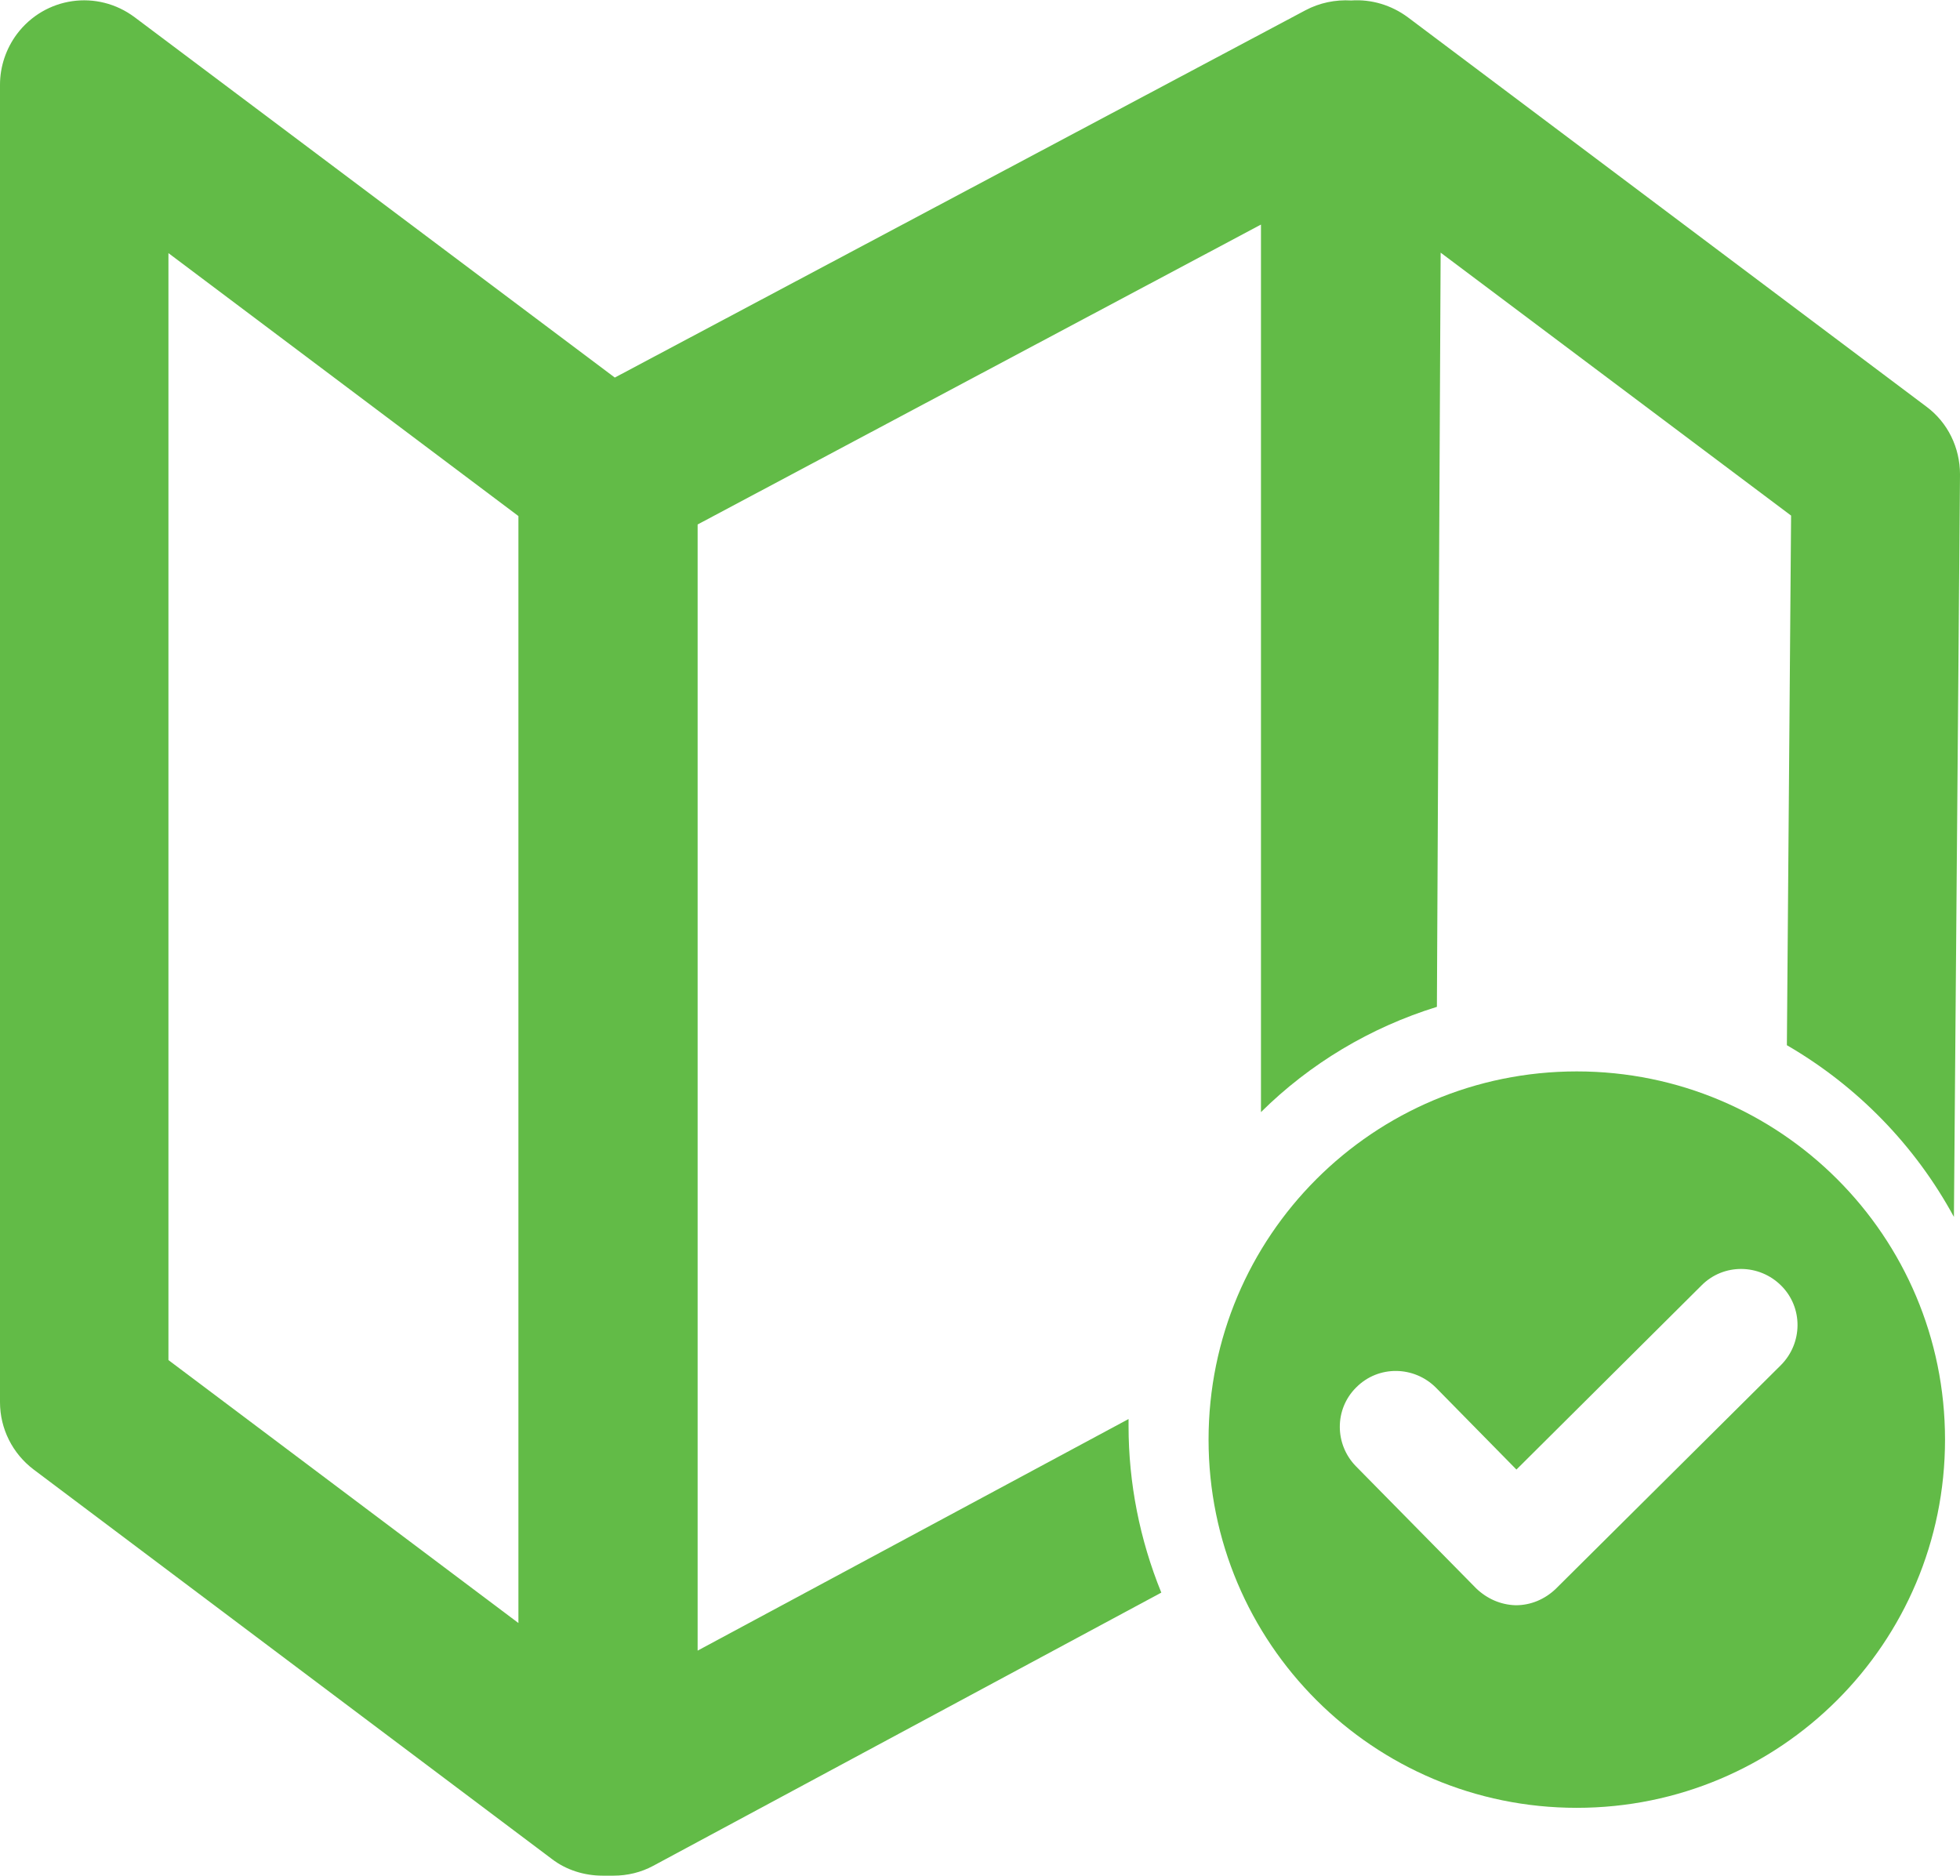
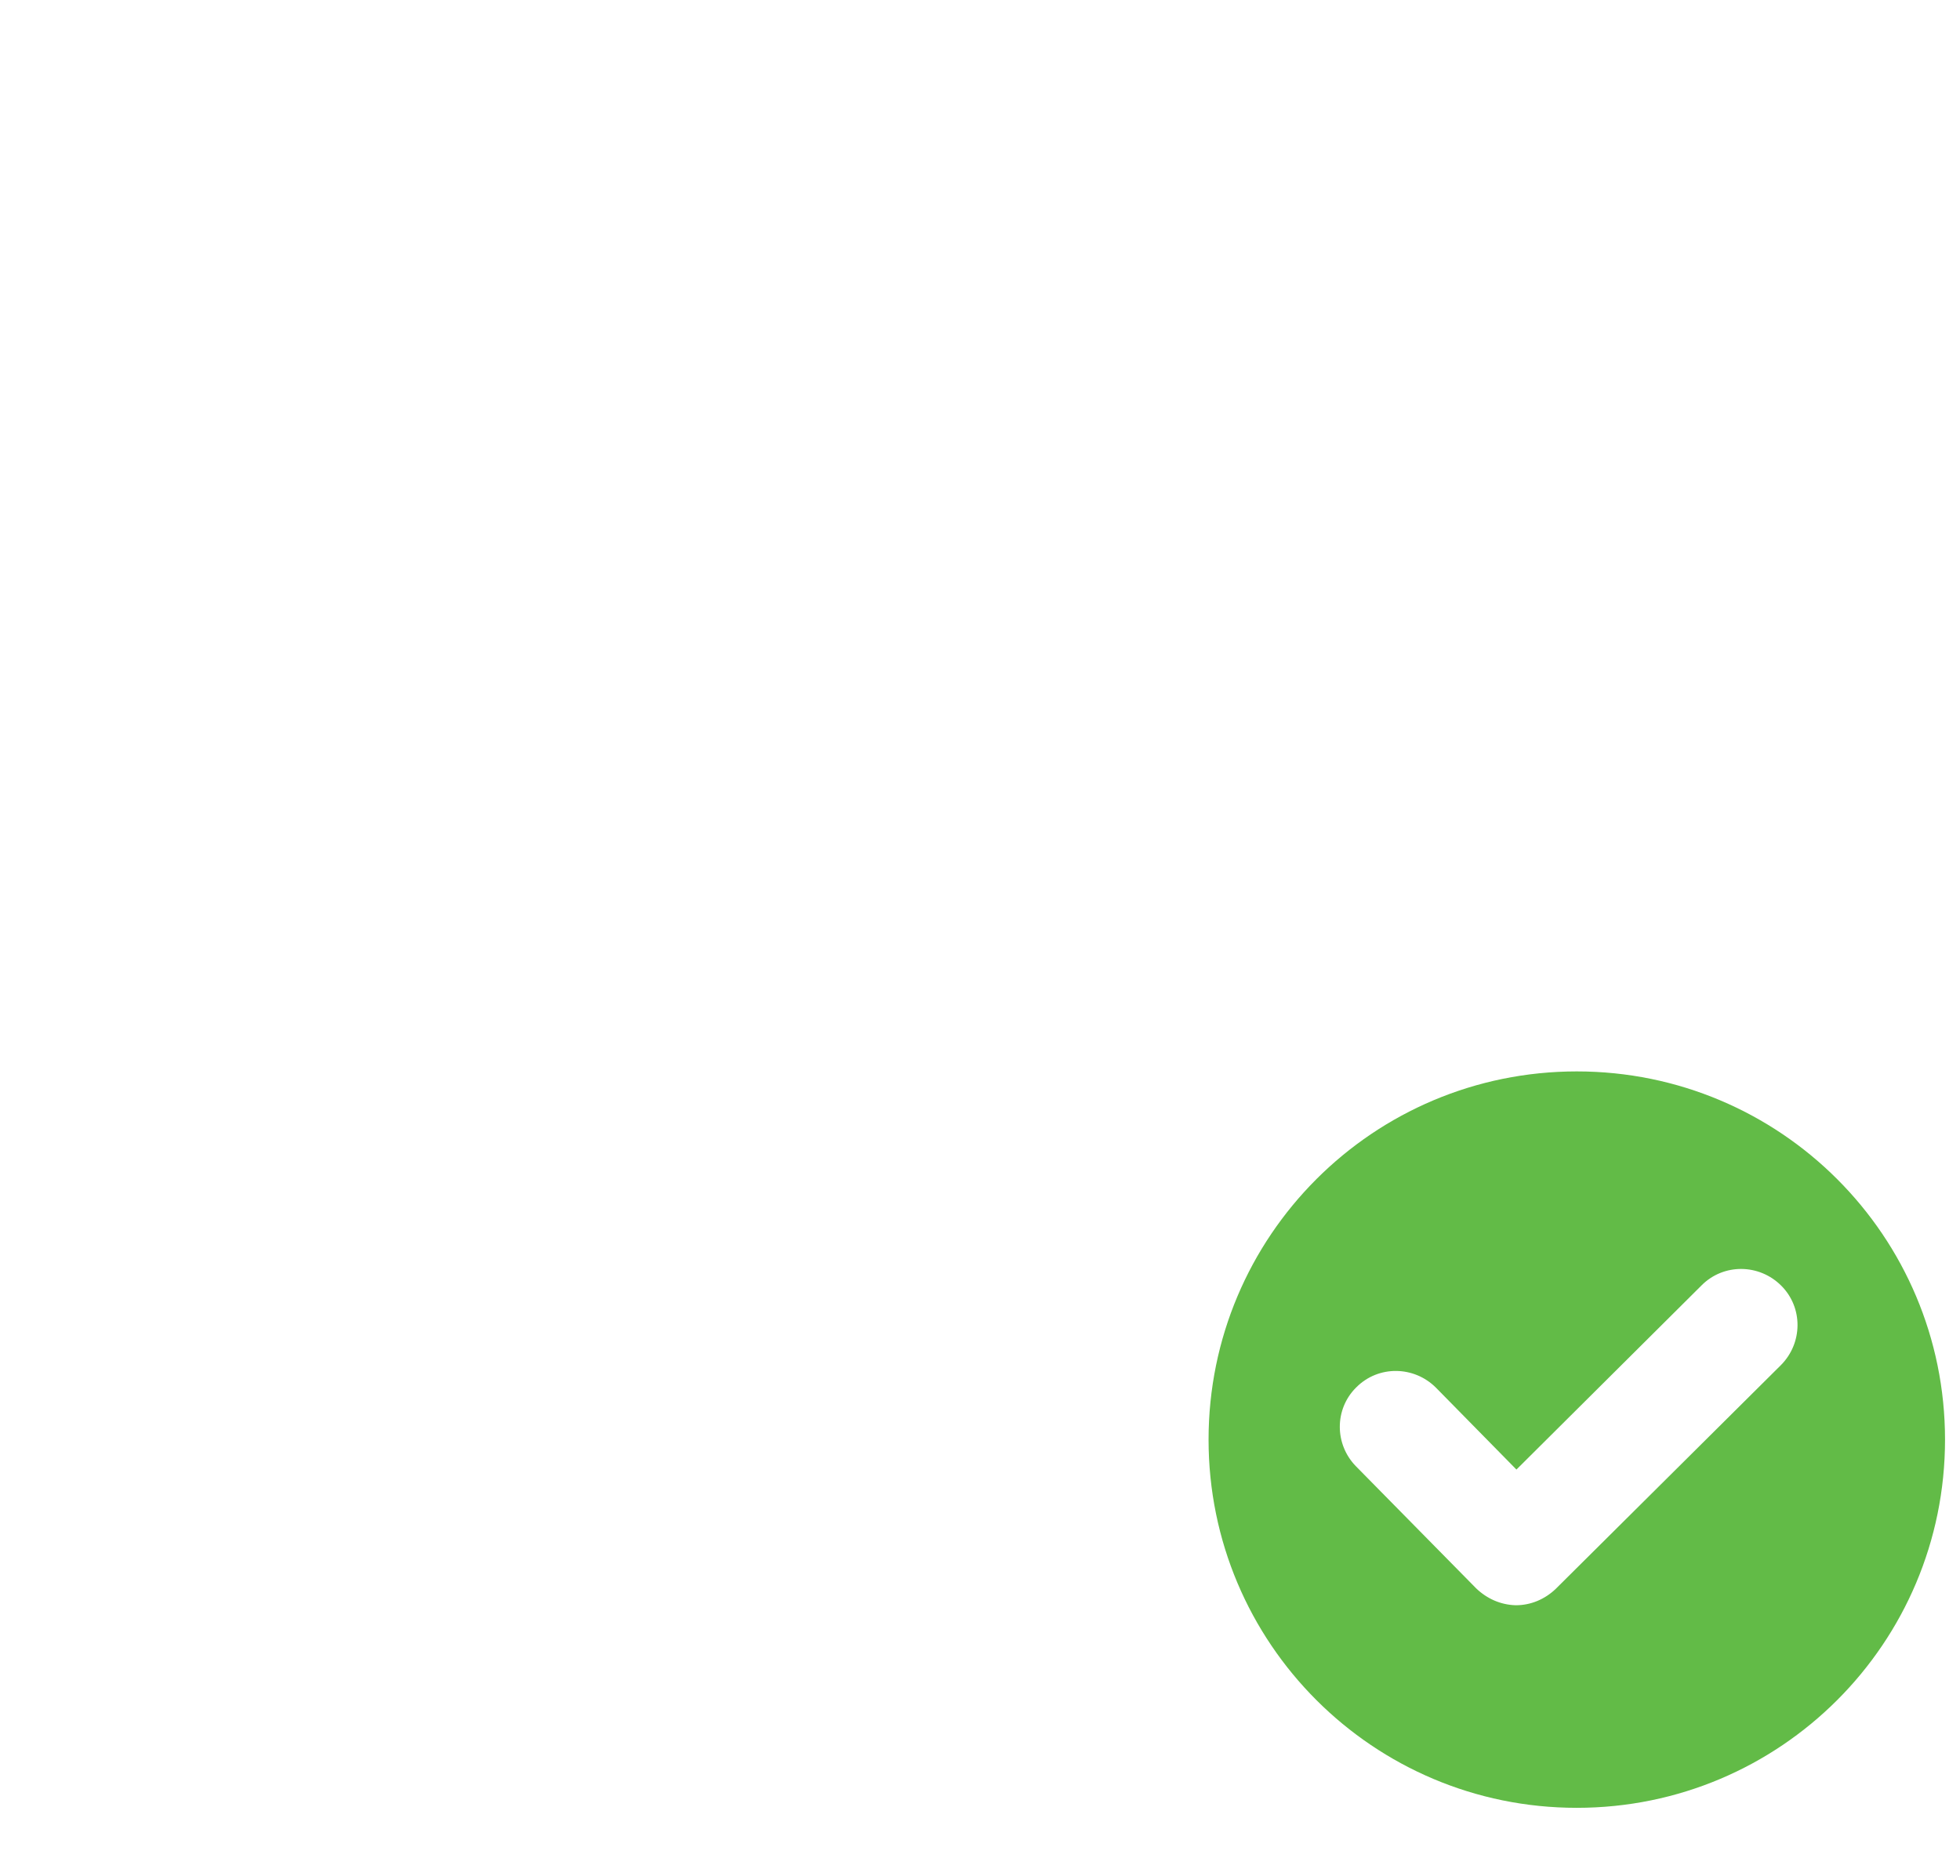
<svg xmlns="http://www.w3.org/2000/svg" version="1.1" id="Layer_1" x="0px" y="0px" viewBox="0 0 418.9 400.9" style="enable-background:new 0 0 418.9 400.9;" xml:space="preserve">
  <style type="text/css">
	.st0{fill:#62BB47;}
	.st1{fill-rule:evenodd;clip-rule:evenodd;fill:#62BB47;}
</style>
  <g>
-     <path class="st0" d="M241.2,304.8v-1.5l-92.1,49.5V112.1L269.5,48v189.7c10.5-10.4,23.4-18.1,37.6-22.5L307.9,54l74.9,56.2   l-0.9,113.2c15,8.7,27.4,21.4,35.7,36.7l1.3-158.7c0-5.7-2.6-11.1-7.2-14.5L300.9,3.7c-3.5-2.6-7.8-3.9-12.1-3.6   c-3.4-0.2-6.8,0.5-9.8,2.1L131.4,80.7L28.8,3.7c-8-6-19.2-4.4-25.2,3.6C1.3,10.4,0,14.2,0,18.1v281.6c0,5.7,2.7,11,7.2,14.4   l110.7,83.2c3.1,2.4,7,3.6,10.9,3.6h2.3c3,0,5.9-0.7,8.5-2.1l108.6-58.4C243.6,329.1,241.2,317,241.2,304.8z M110.8,346.9L36,290.7   V54.1l74.8,56.2V346.9z" />
-     <path class="st1" d="M337,229c-43.5,0-78.7,35.2-78.7,78.7s35.2,78.7,78.7,78.7s78.7-35.2,78.7-78.7S380.5,229,337,229L337,229z    M380.6,291.8l-48.1,47.8c-2.3,2.2-5.3,3.5-8.5,3.5h-0.1c-3.2-0.1-6.1-1.4-8.4-3.6l-25.7-26.1c-4.6-4.7-4.6-12.2,0-16.8   c0,0,0,0,0.1-0.1c4.7-4.7,12.3-4.6,17,0.1c0,0,0,0,0,0l17.2,17.5l39.6-39.4c4.7-4.7,12.3-4.6,17,0.1S385.3,287.1,380.6,291.8z" />
+     <path class="st1" d="M337,229c-43.5,0-78.7,35.2-78.7,78.7s35.2,78.7,78.7,78.7s78.7-35.2,78.7-78.7S380.5,229,337,229z    M380.6,291.8l-48.1,47.8c-2.3,2.2-5.3,3.5-8.5,3.5h-0.1c-3.2-0.1-6.1-1.4-8.4-3.6l-25.7-26.1c-4.6-4.7-4.6-12.2,0-16.8   c0,0,0,0,0.1-0.1c4.7-4.7,12.3-4.6,17,0.1c0,0,0,0,0,0l17.2,17.5l39.6-39.4c4.7-4.7,12.3-4.6,17,0.1S385.3,287.1,380.6,291.8z" />
  </g>
</svg>